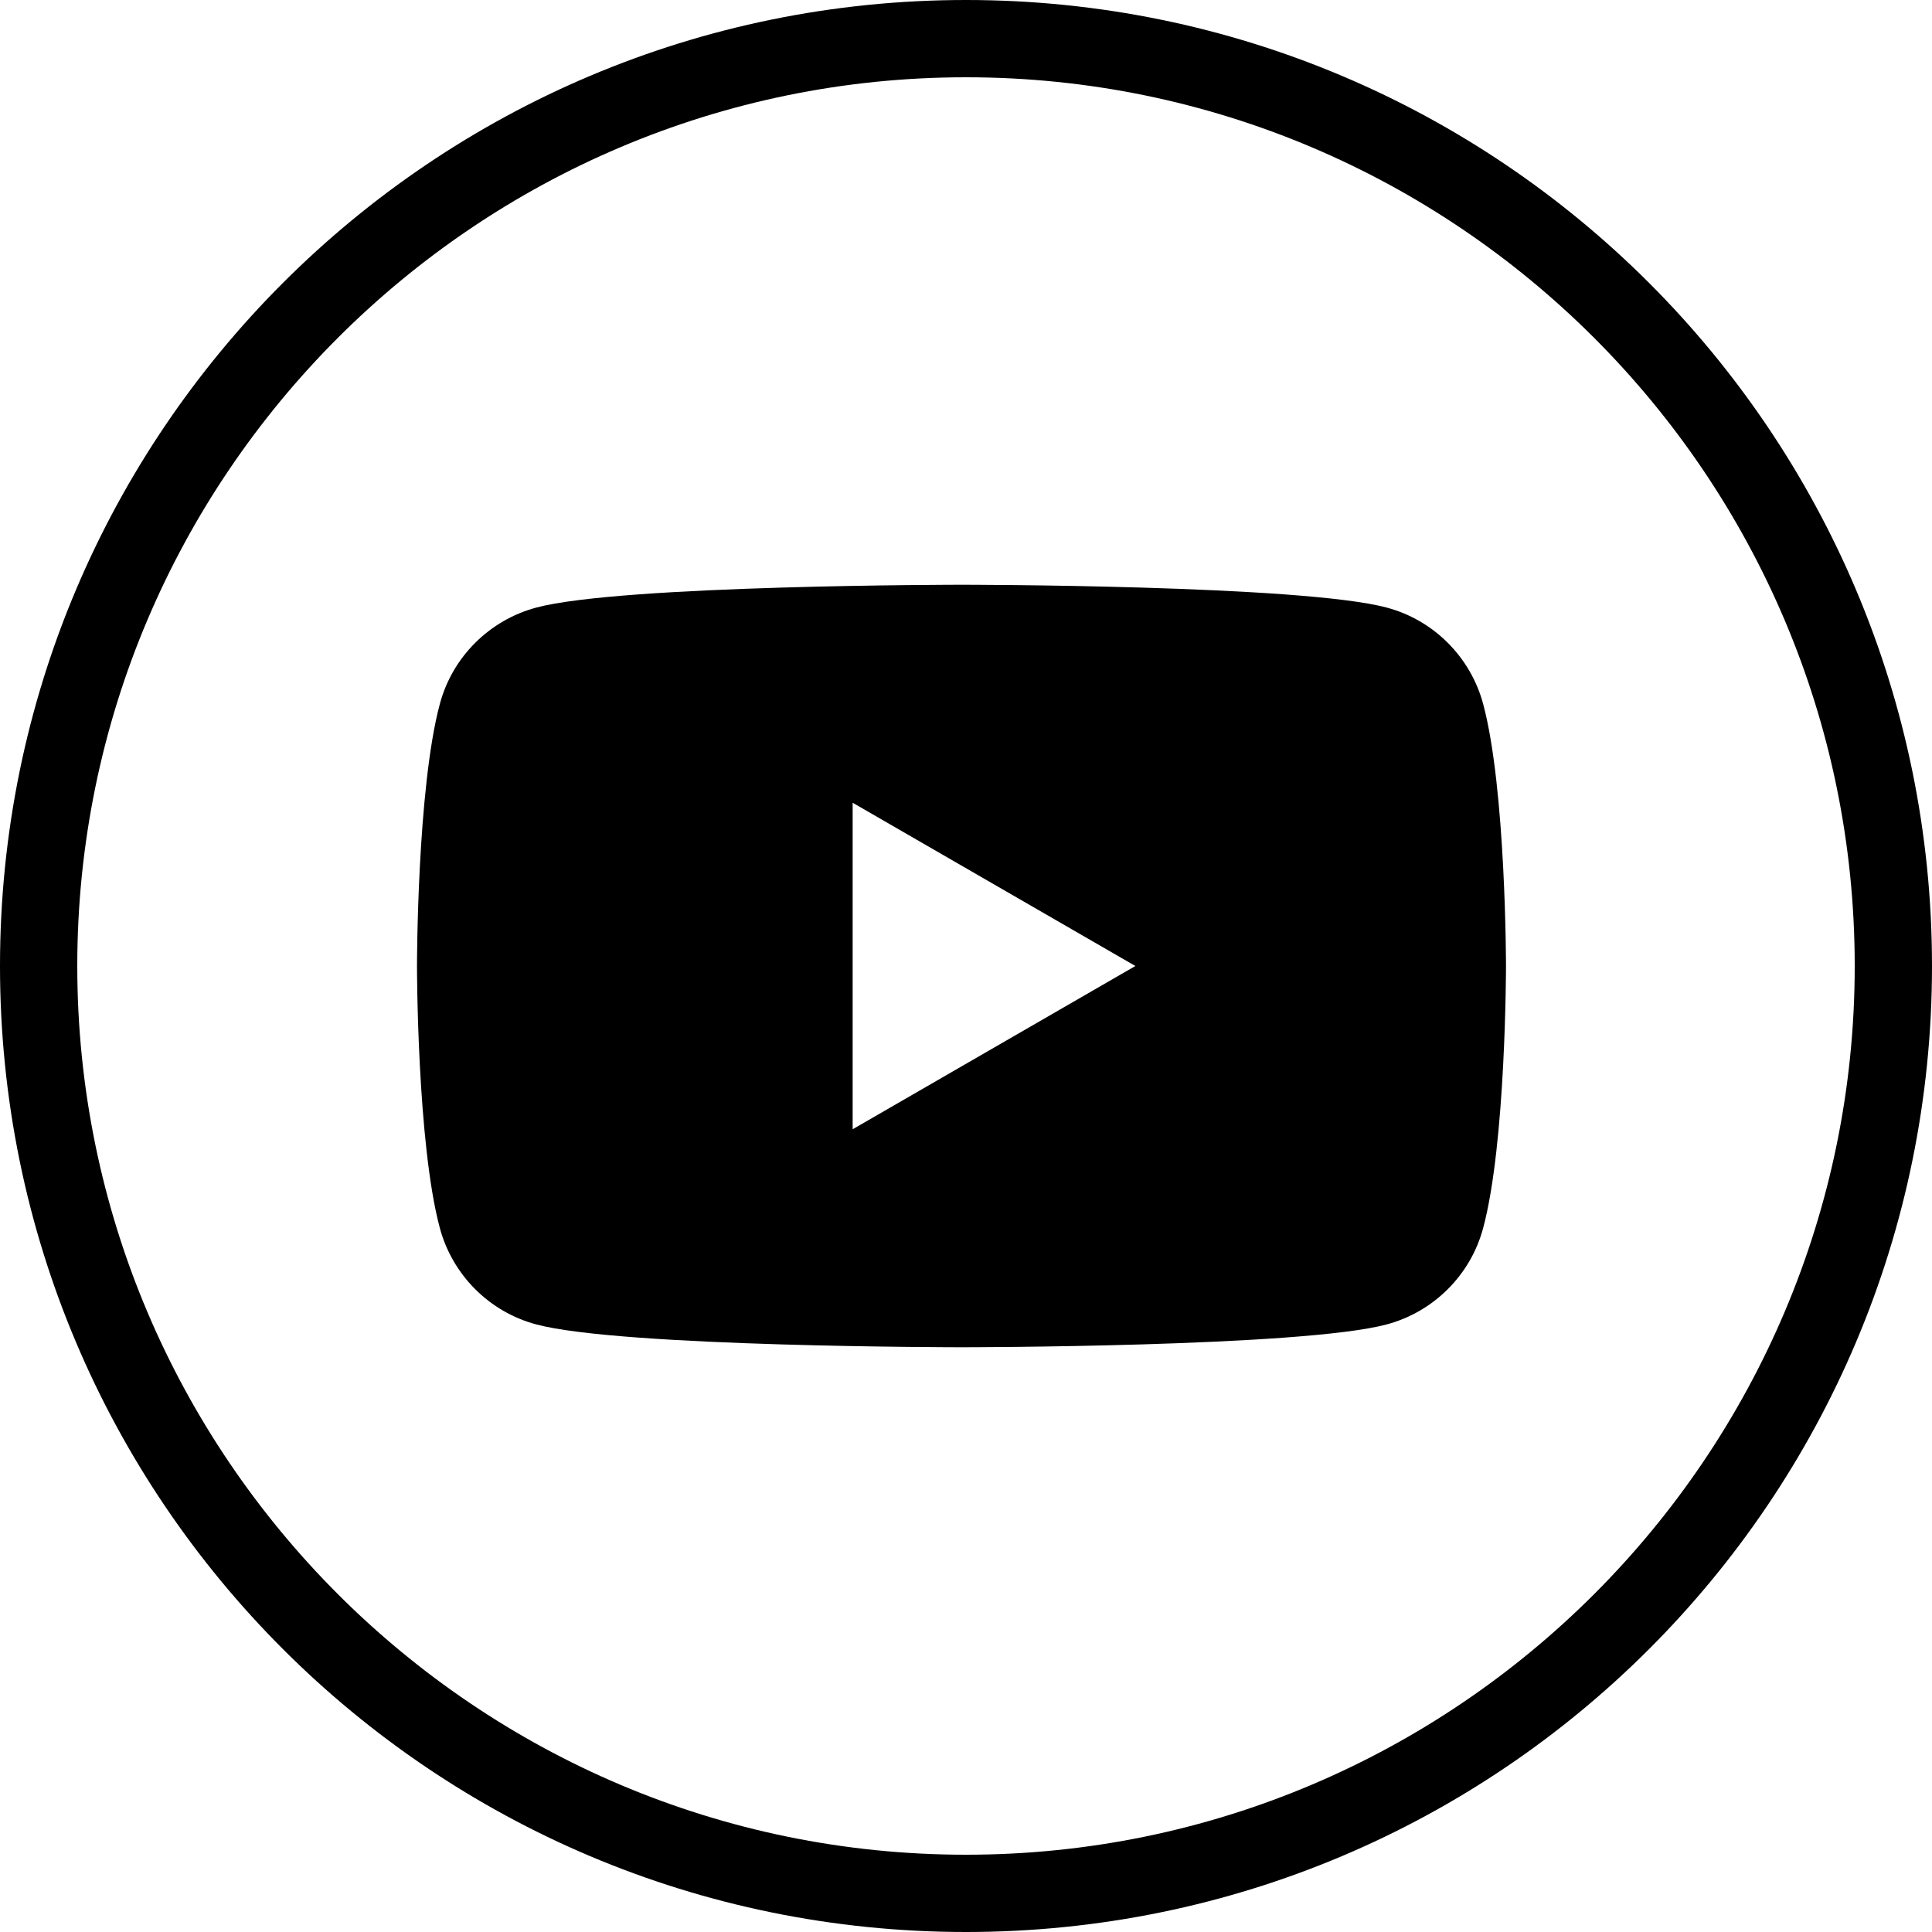
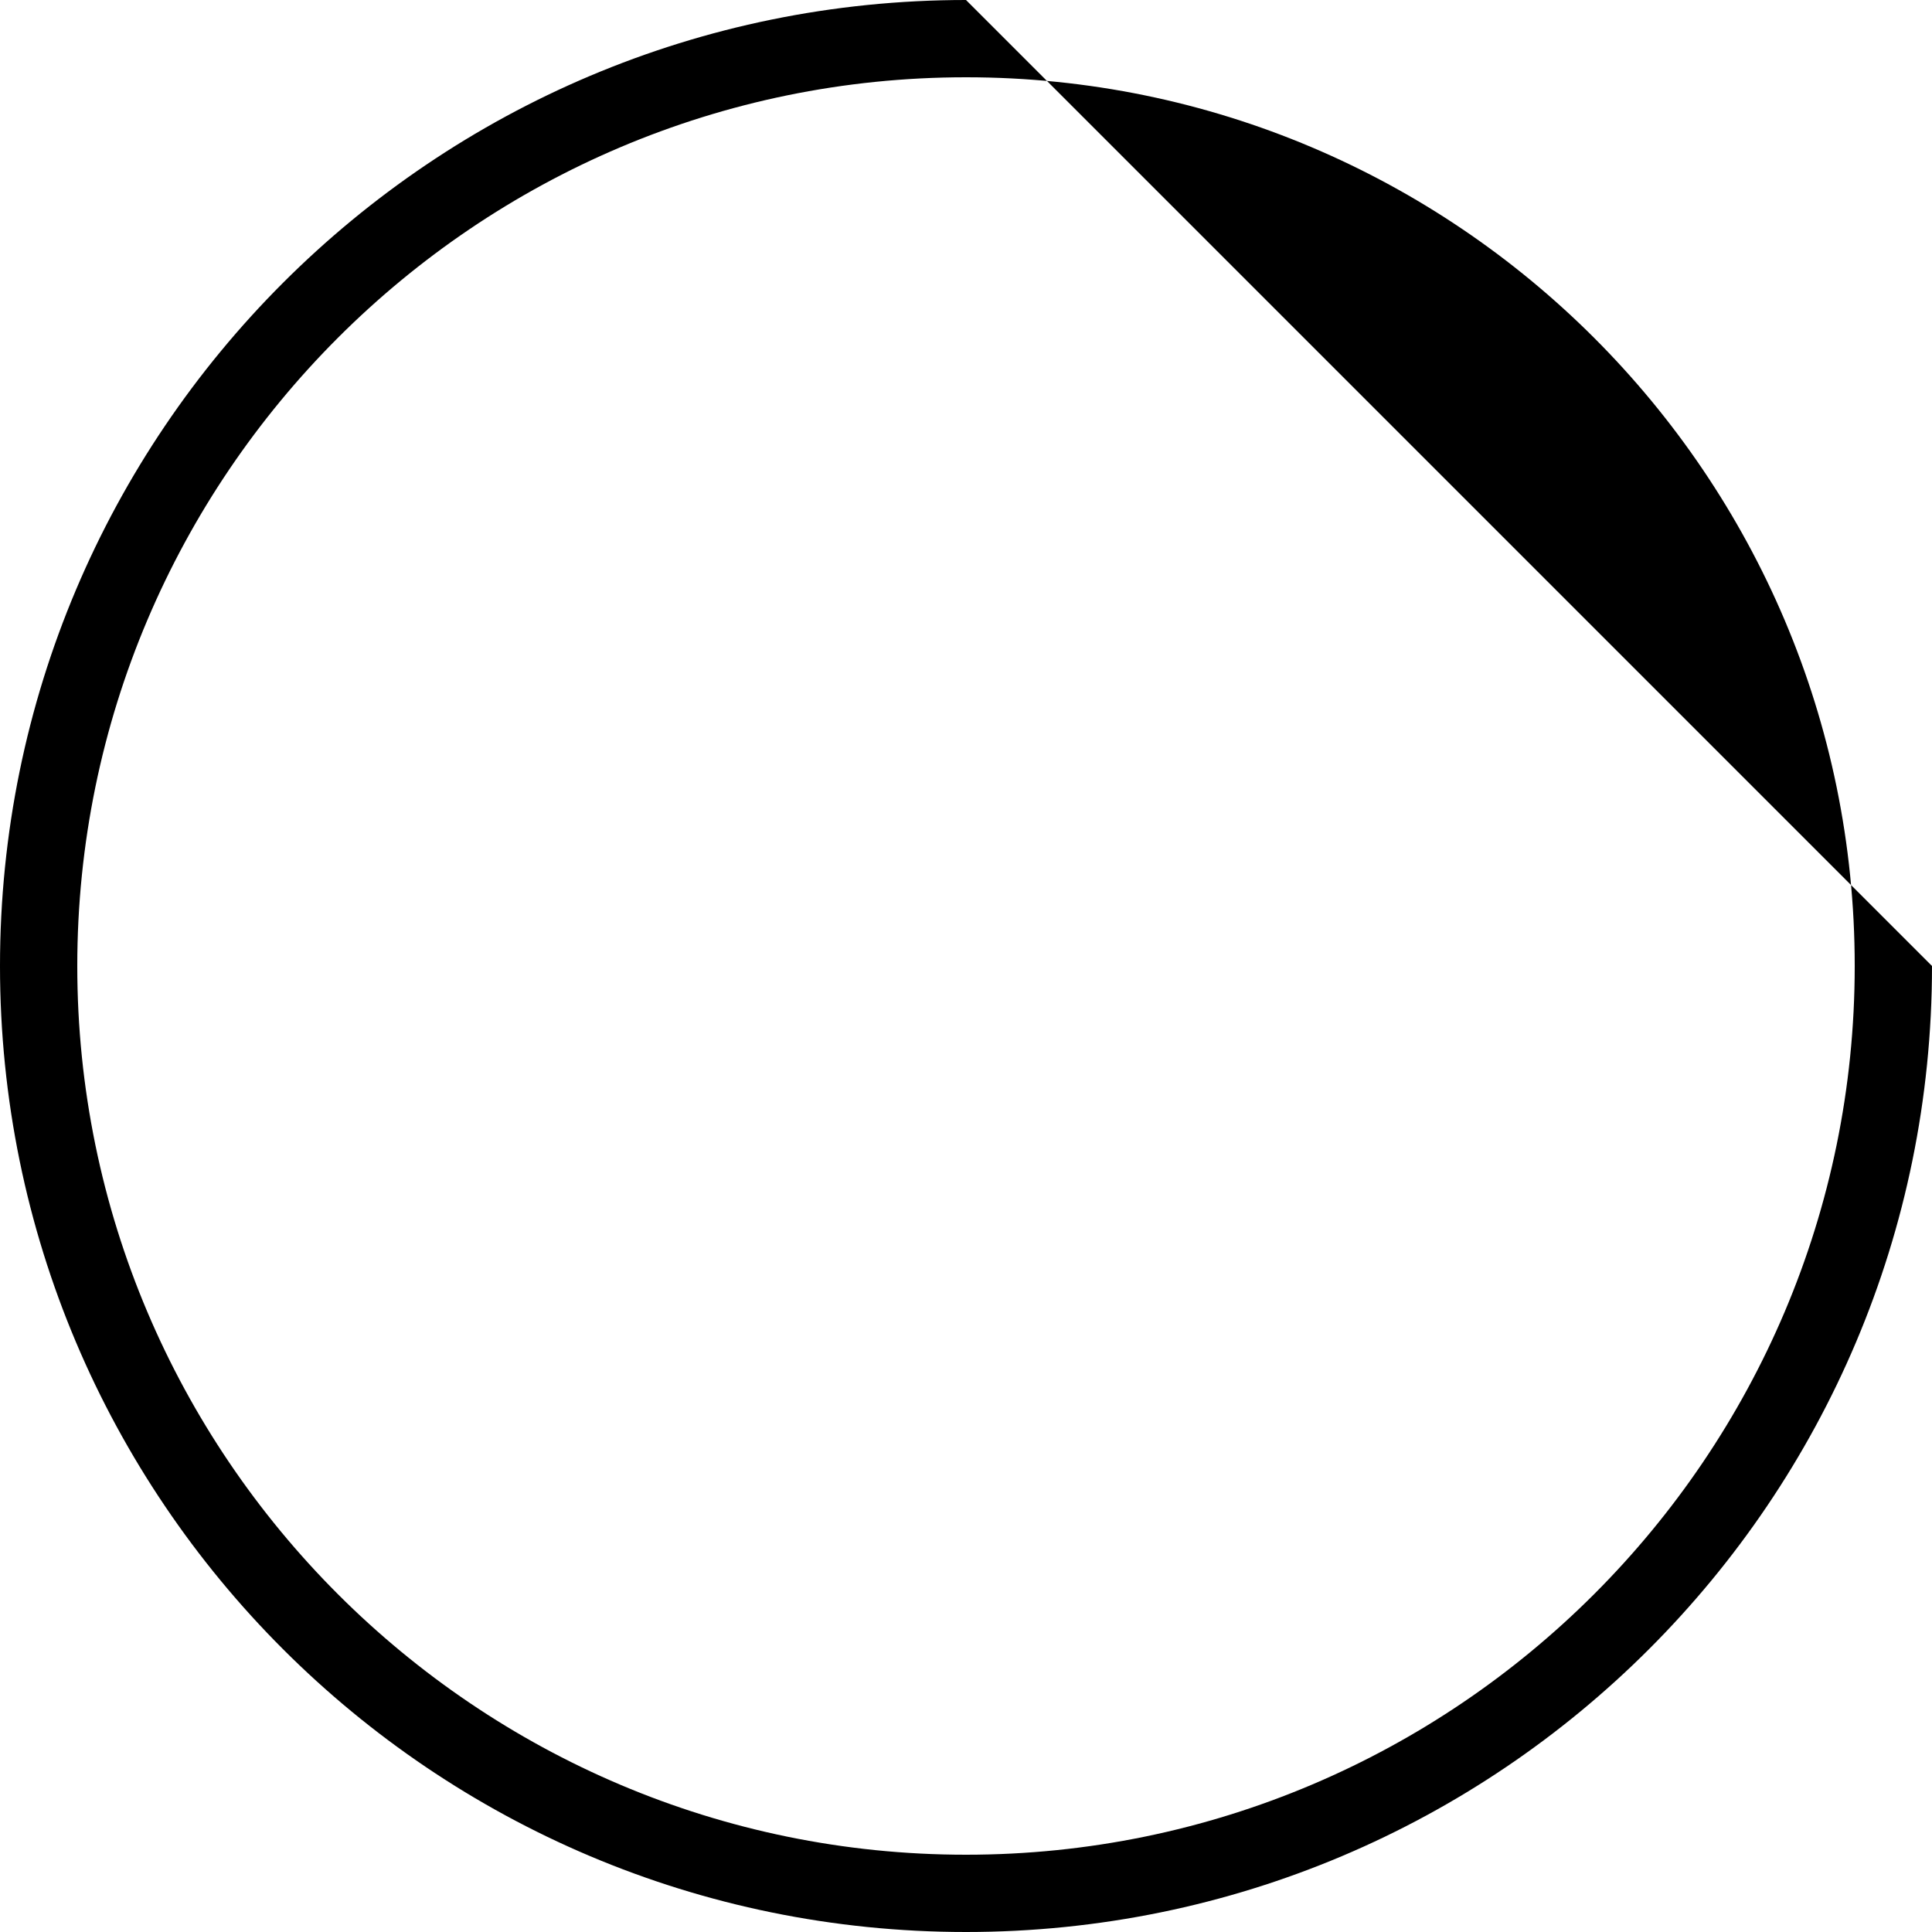
<svg xmlns="http://www.w3.org/2000/svg" version="1.1" id="Layer_1" x="0px" y="0px" viewBox="0 0 600 600" style="enable-background:new 0 0 600 600;" xml:space="preserve">
  <g>
-     <path d="M300,24c152.2,0,276,123.8,276,276S452.2,576,300,576S24,452.2,24,300S147.8,24,300,24 M300,0C134.3,0,0,134.3,0,300   s134.3,300,300,300s300-134.3,300-300S465.7,0,300,0L300,0z" />
-     <path d="M460.6,218.6c-3.9-14.5-15.3-26-29.9-29.9c-26.4-7.1-132.1-7.1-132.1-7.1s-105.7,0-132.1,7.1c-14.5,3.9-26,15.3-29.9,29.9   c-7.1,26.4-7.1,81.4-7.1,81.4s0,55,7.1,81.4c3.9,14.5,15.3,26,29.9,29.9c26.4,7.1,132.1,7.1,132.1,7.1s105.7,0,132.1-7.1   c14.5-3.9,26-15.3,29.9-29.9c7.1-26.4,7.1-81.4,7.1-81.4S467.7,245,460.6,218.6z M264.8,350.7V249.3l87.8,50.7L264.8,350.7z" />
+     <path d="M300,24c152.2,0,276,123.8,276,276S452.2,576,300,576S24,452.2,24,300S147.8,24,300,24 M300,0C134.3,0,0,134.3,0,300   s134.3,300,300,300s300-134.3,300-300L300,0z" />
  </g>
</svg>